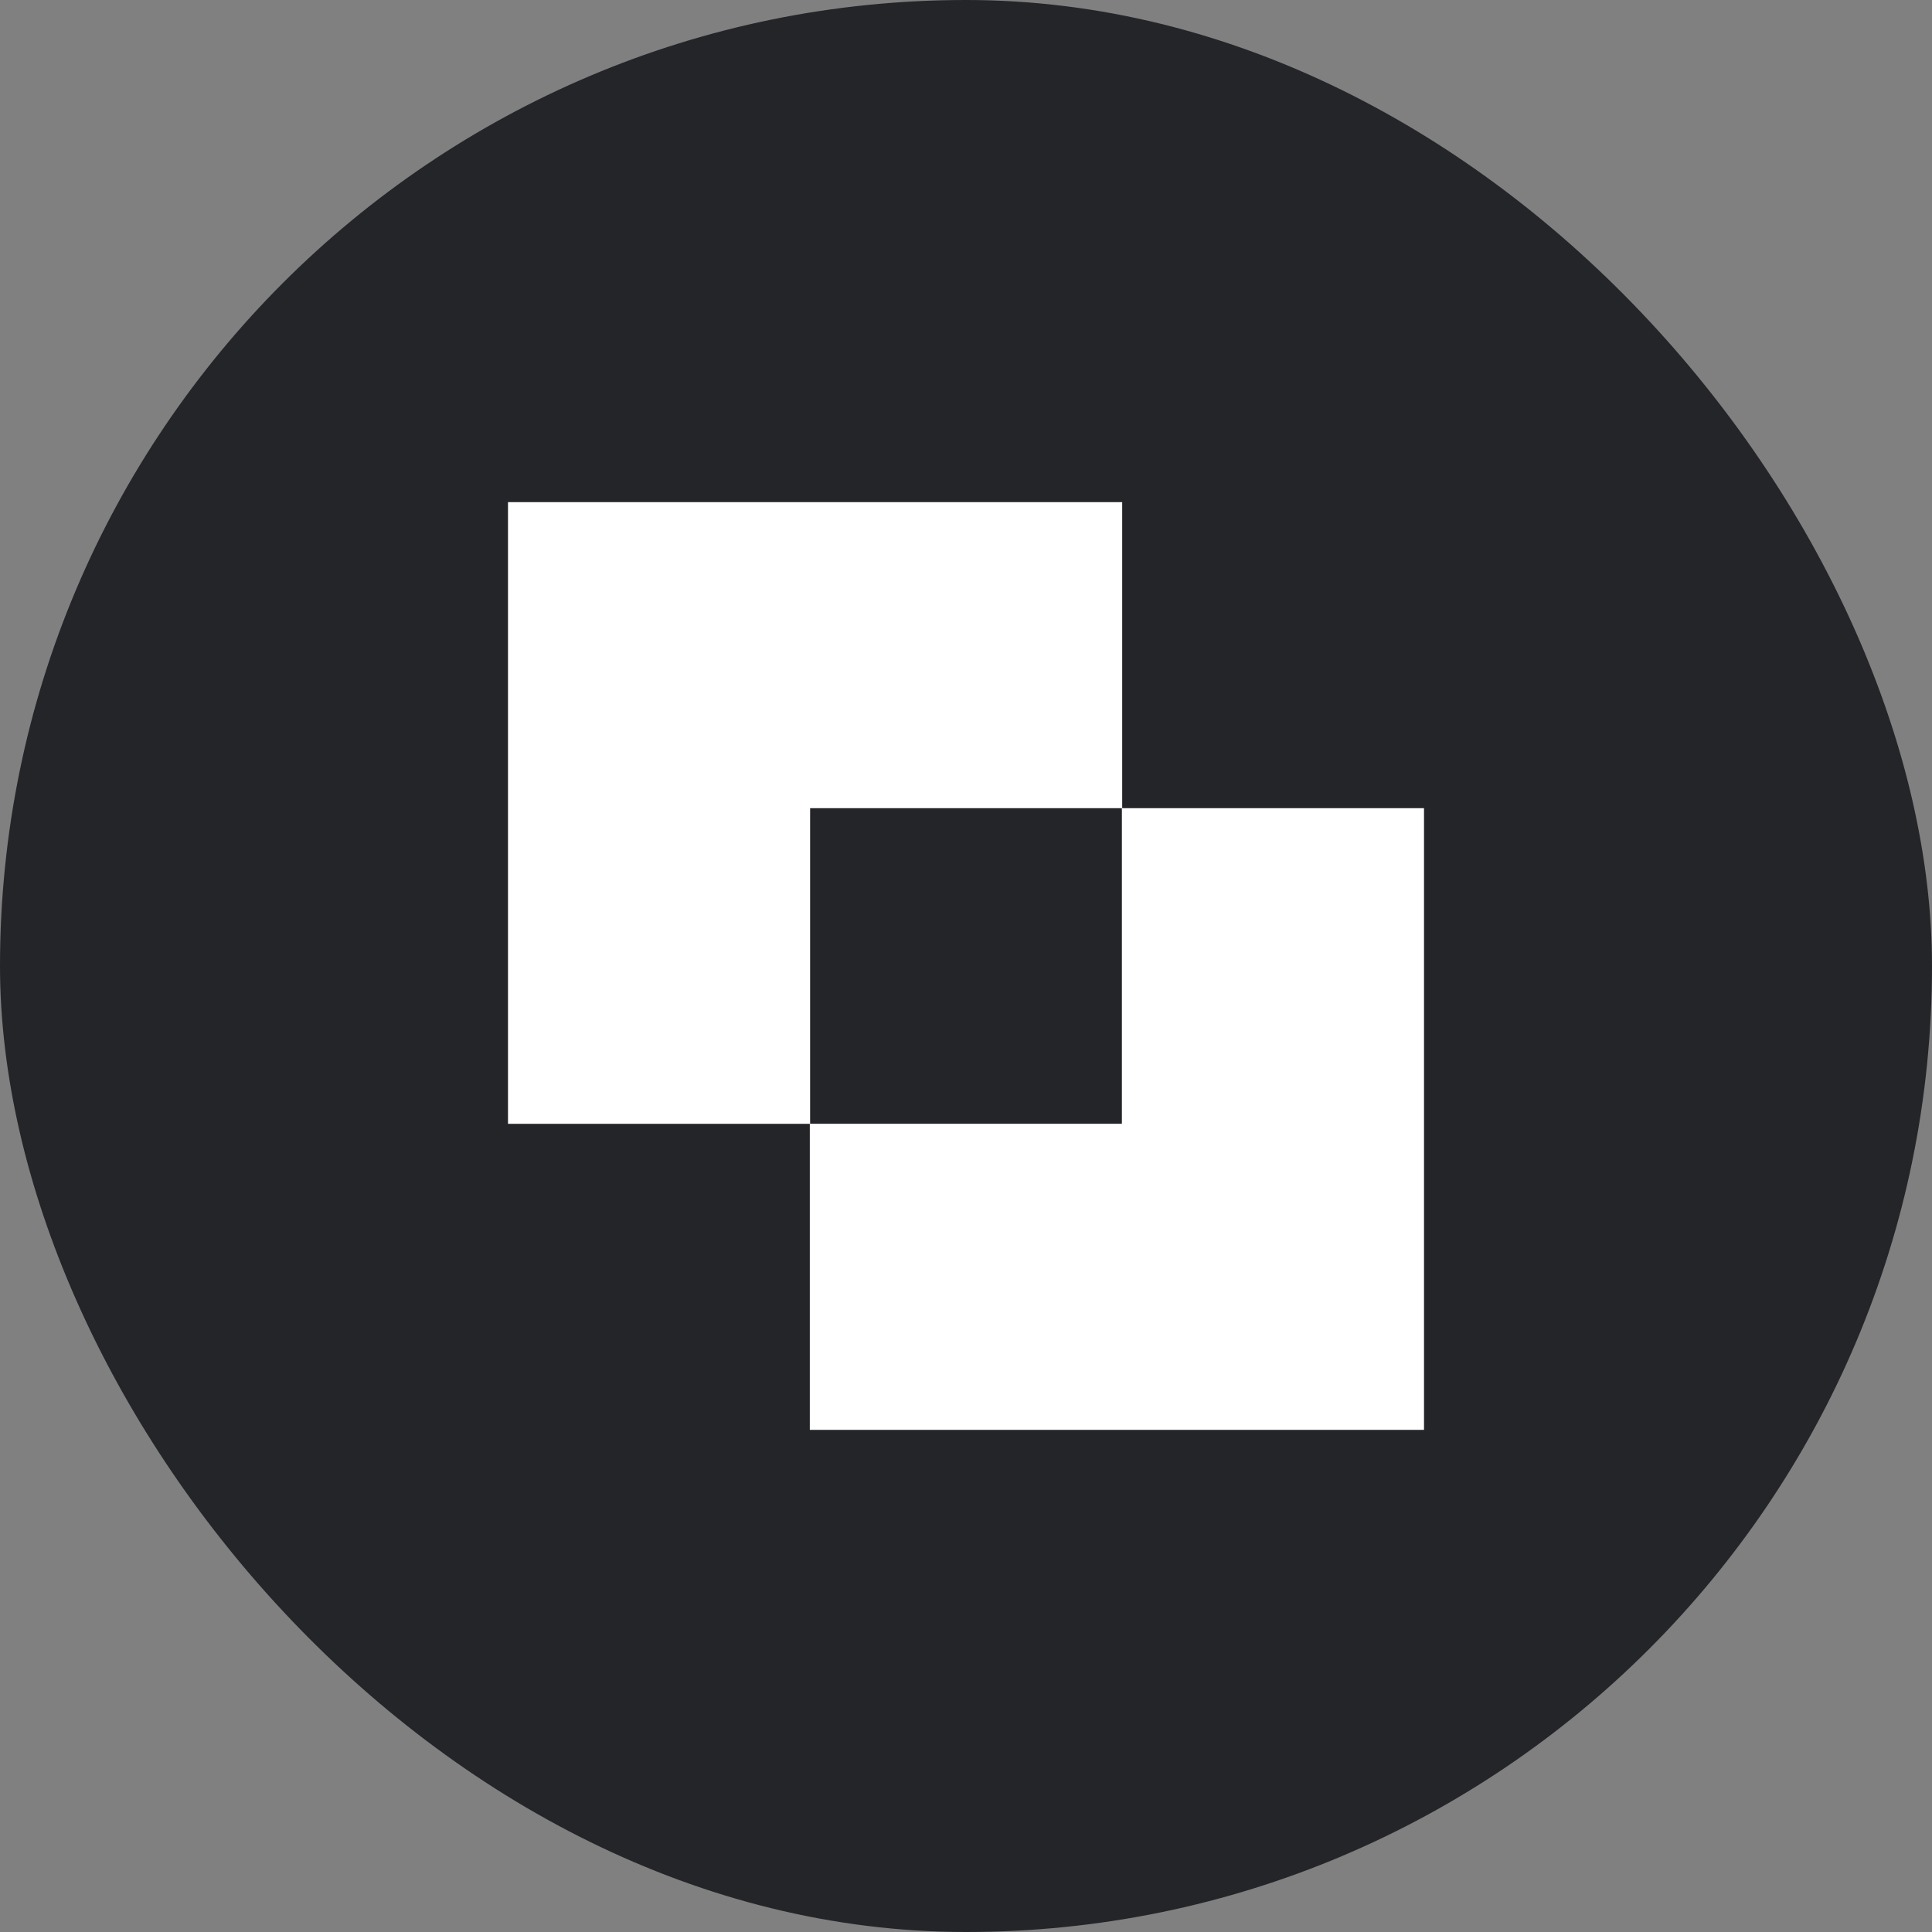
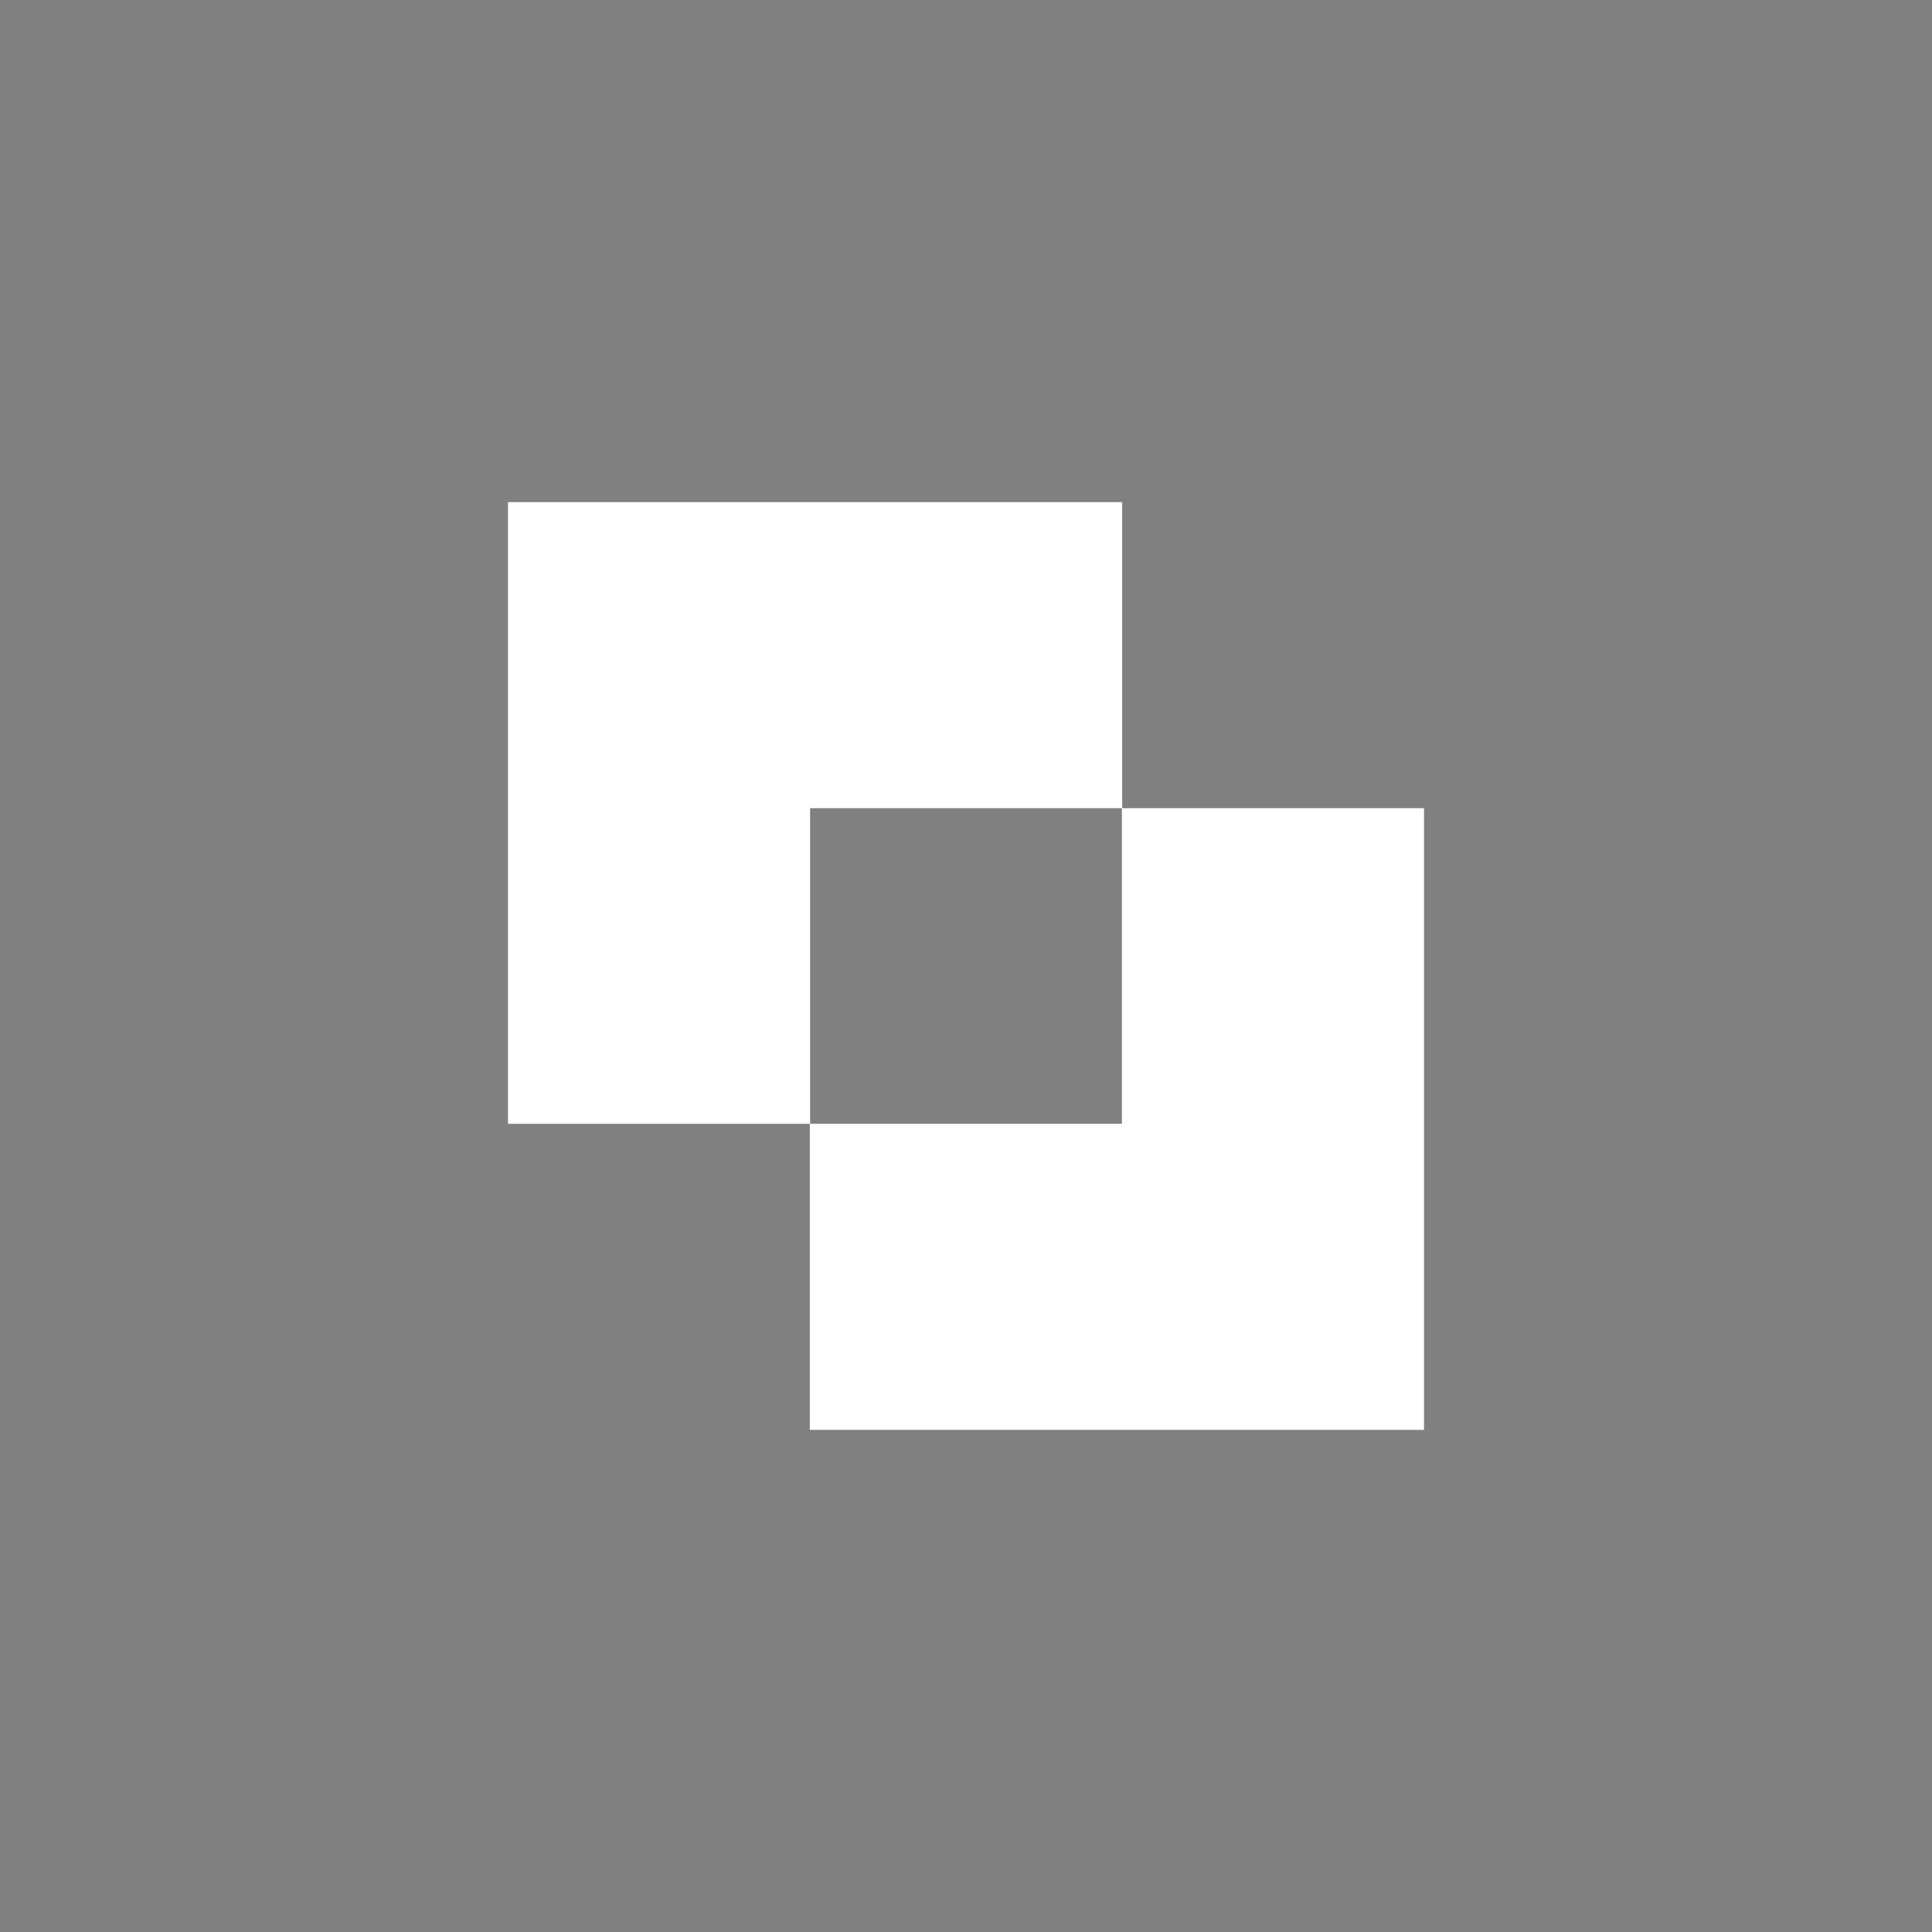
<svg xmlns="http://www.w3.org/2000/svg" width="32" height="32" fill="none">
  <rect width="100%" height="100%" fill="#808080" stroke="none" />
-   <rect width="32" height="32" rx="16" fill="#242529" />
  <path fill-rule="evenodd" d="M18.587 8.317H8.414v10.297h4.999v5.069h10.173V13.386h-4.999V8.317zm-.005 5.069h-5.164v5.227h5.164v-5.227z" fill="#fff" />
</svg>